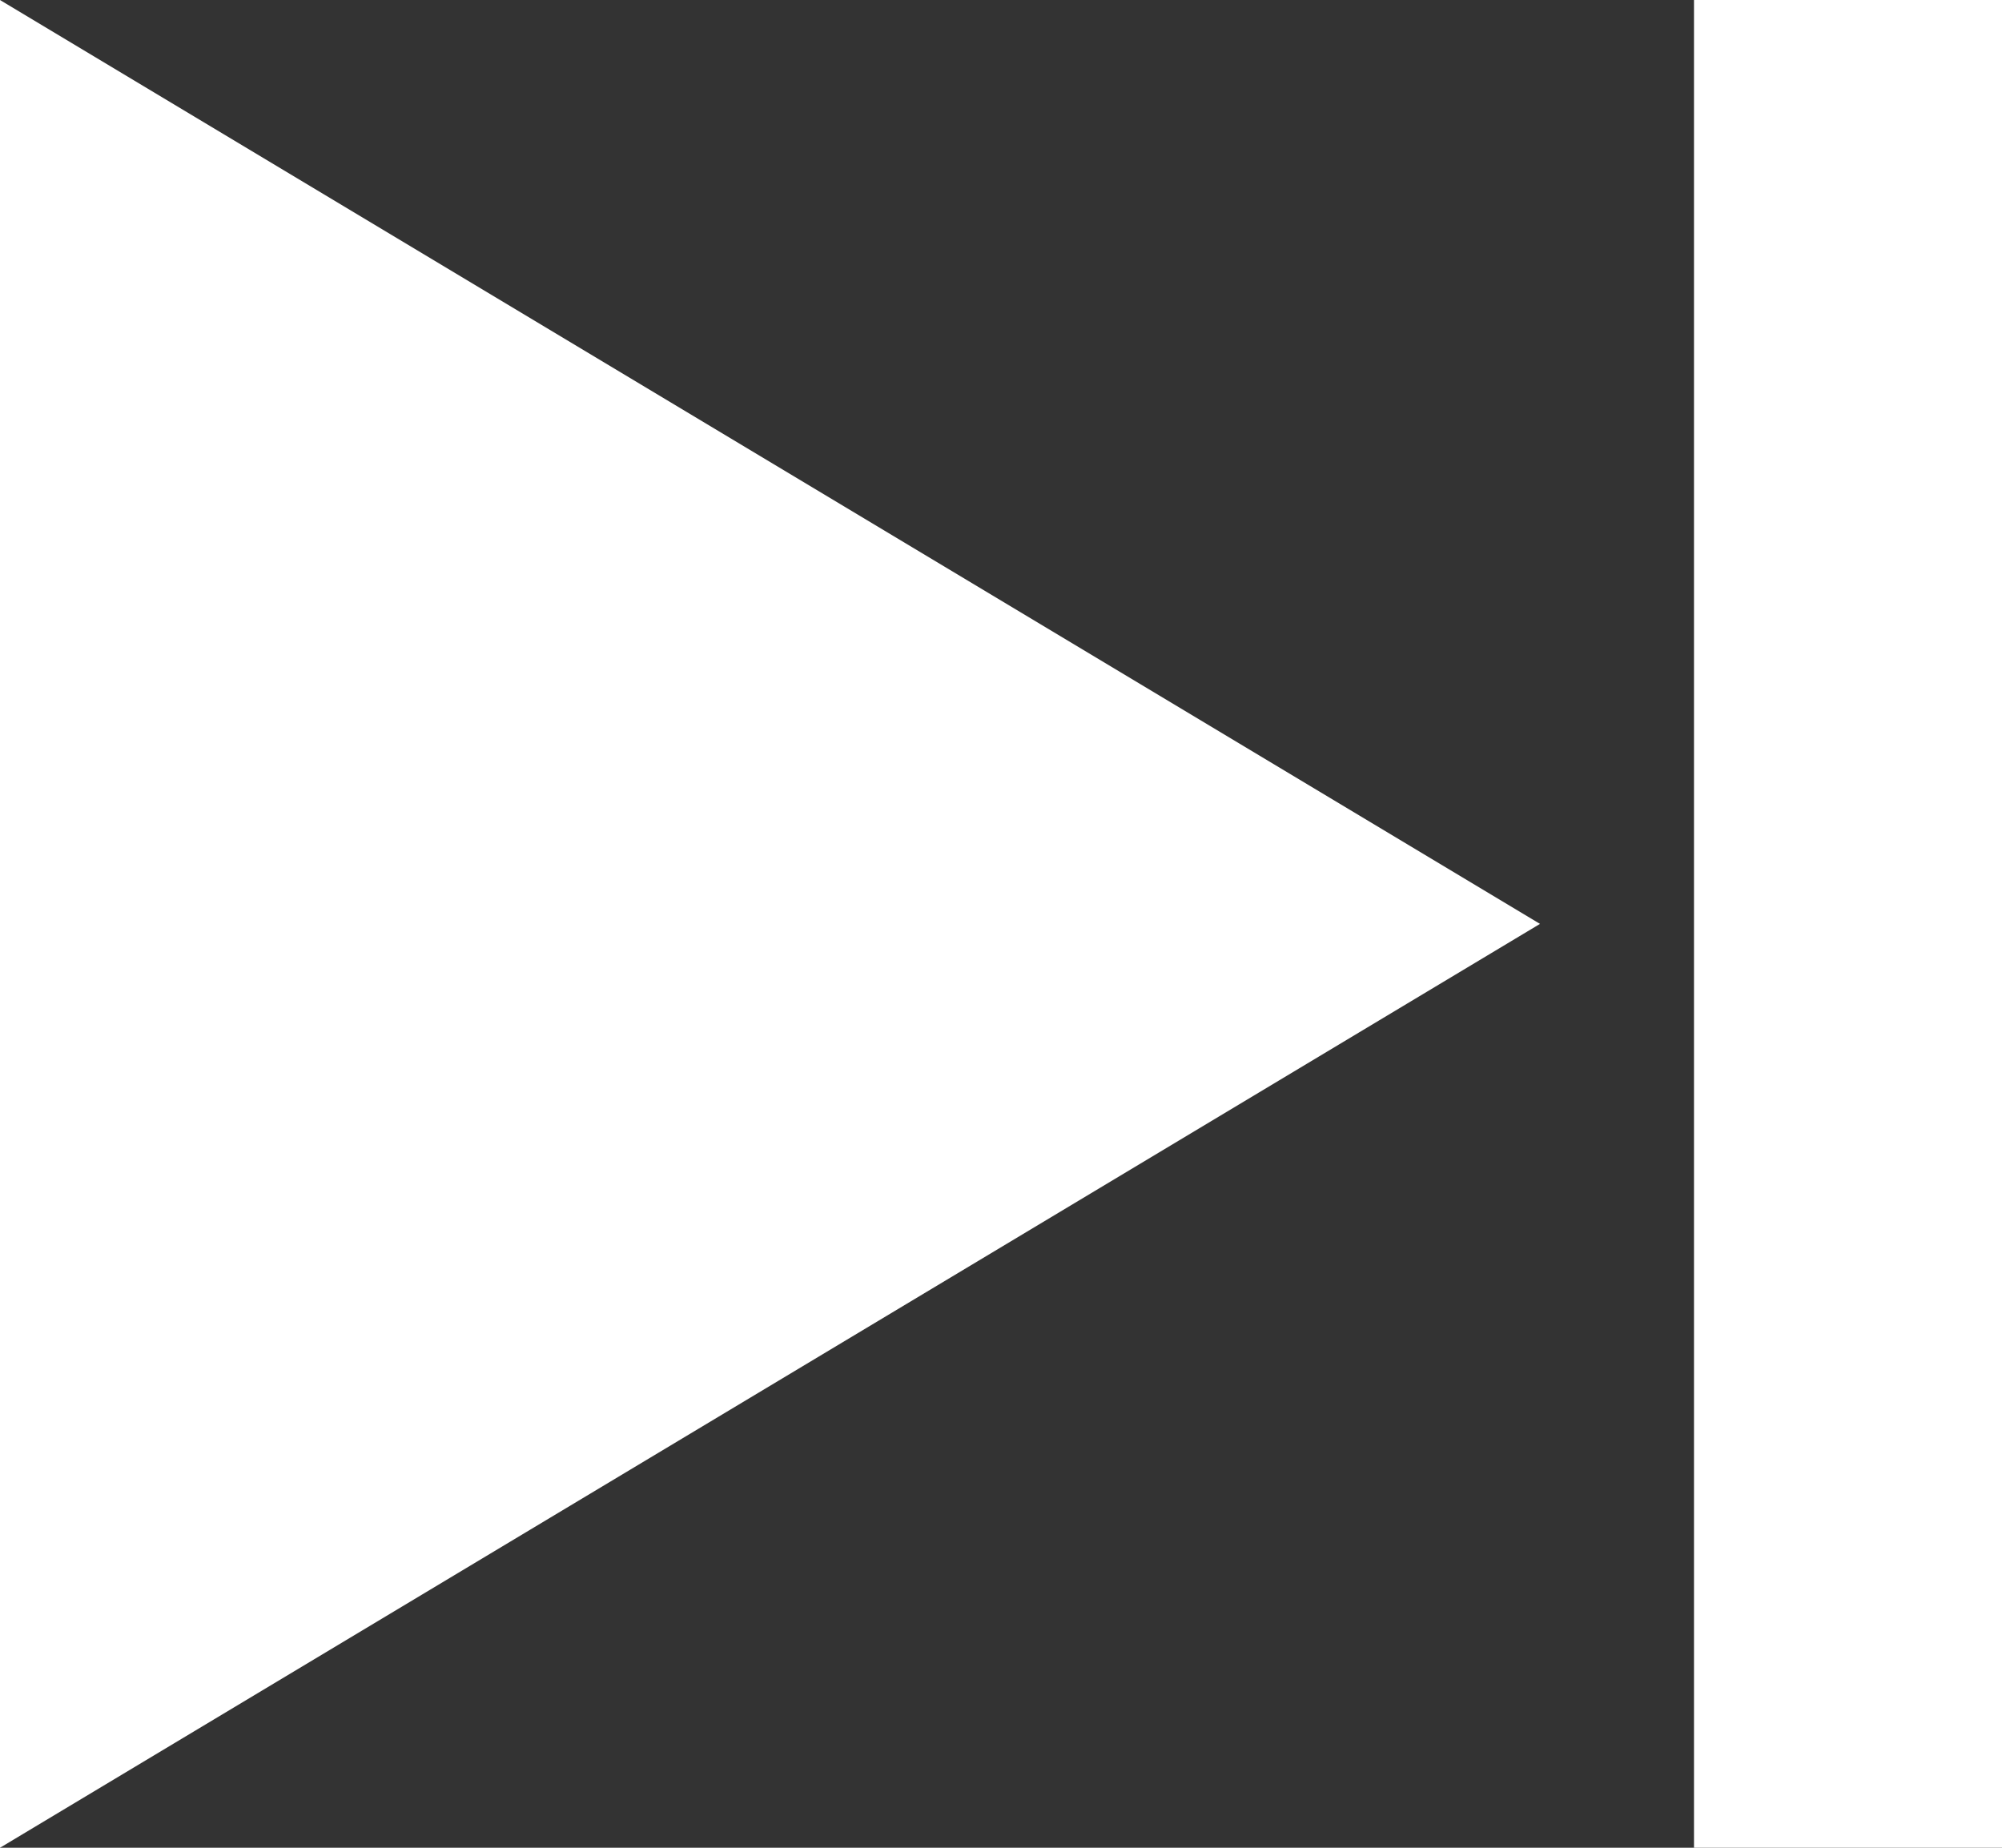
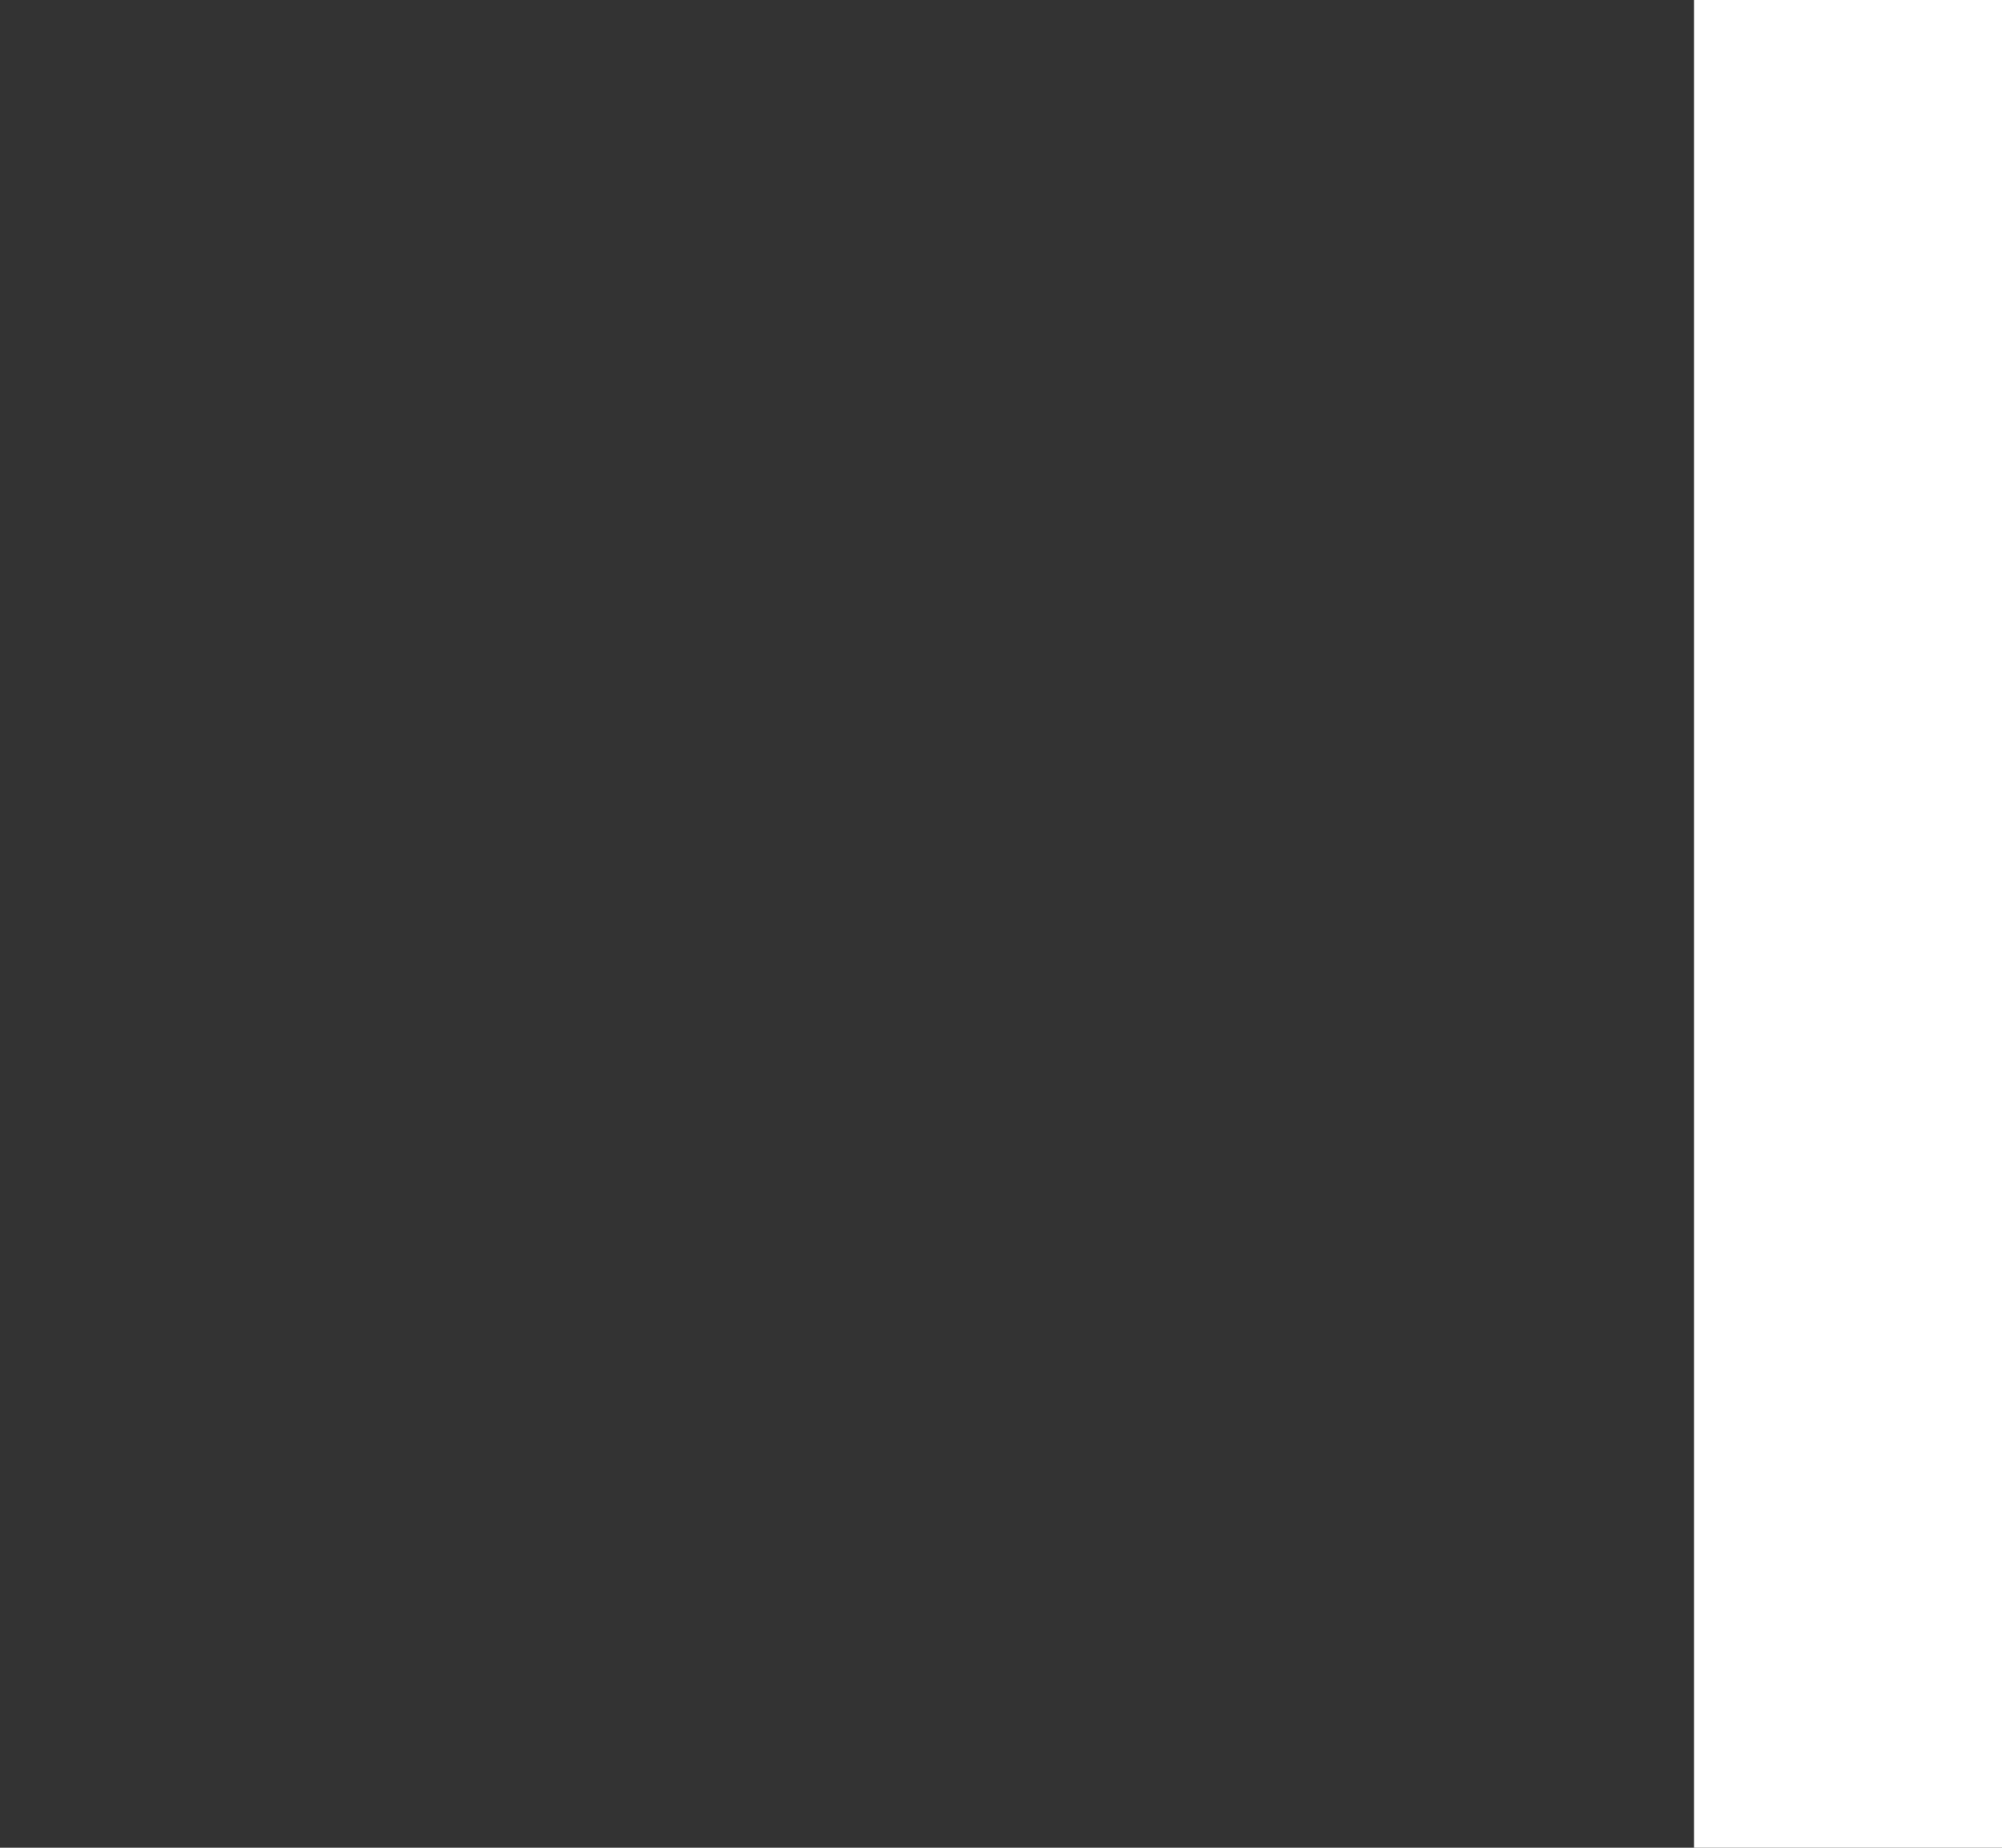
<svg xmlns="http://www.w3.org/2000/svg" width="13" height="12" viewBox="0 0 13 12" fill="none">
  <rect x="0" y="0" width="13" height="12" fill="#333333" stroke="none" />
-   <path d="M10 6L0 0V12L10 6Z" fill="white" />
  <rect width="2" height="12" transform="matrix(-1 0 0 1 13 0)" fill="white" />
</svg>